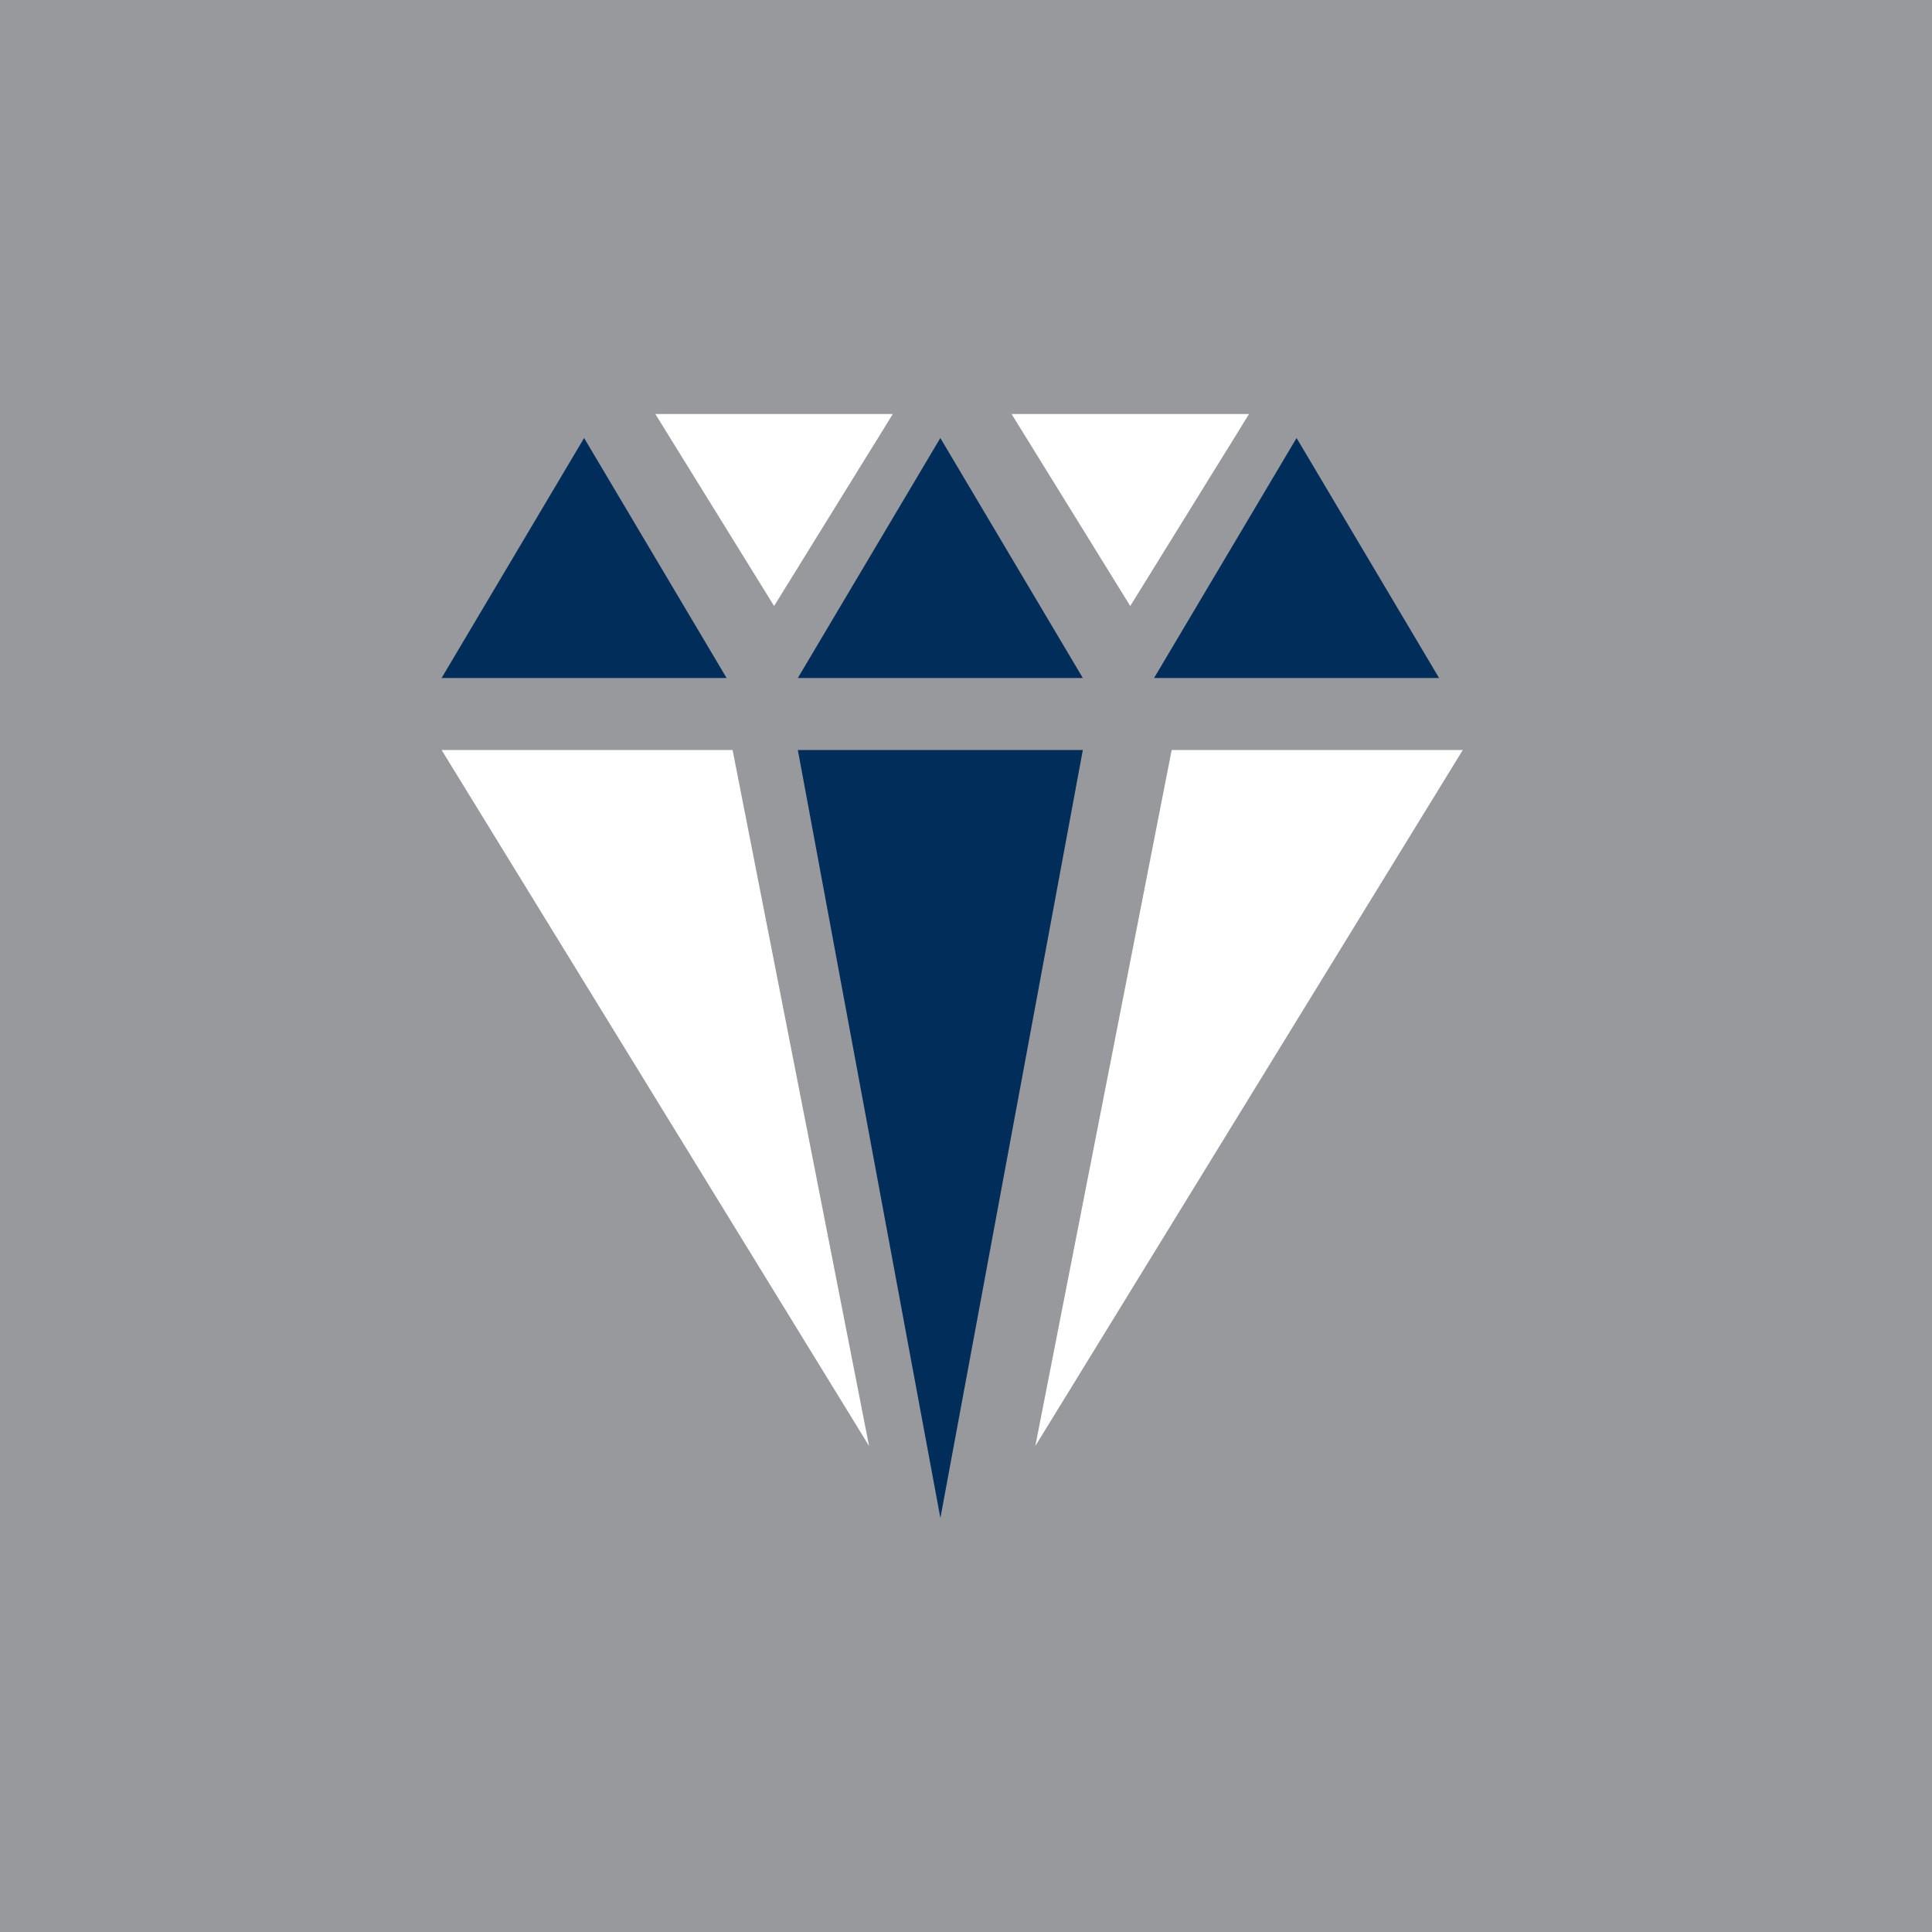
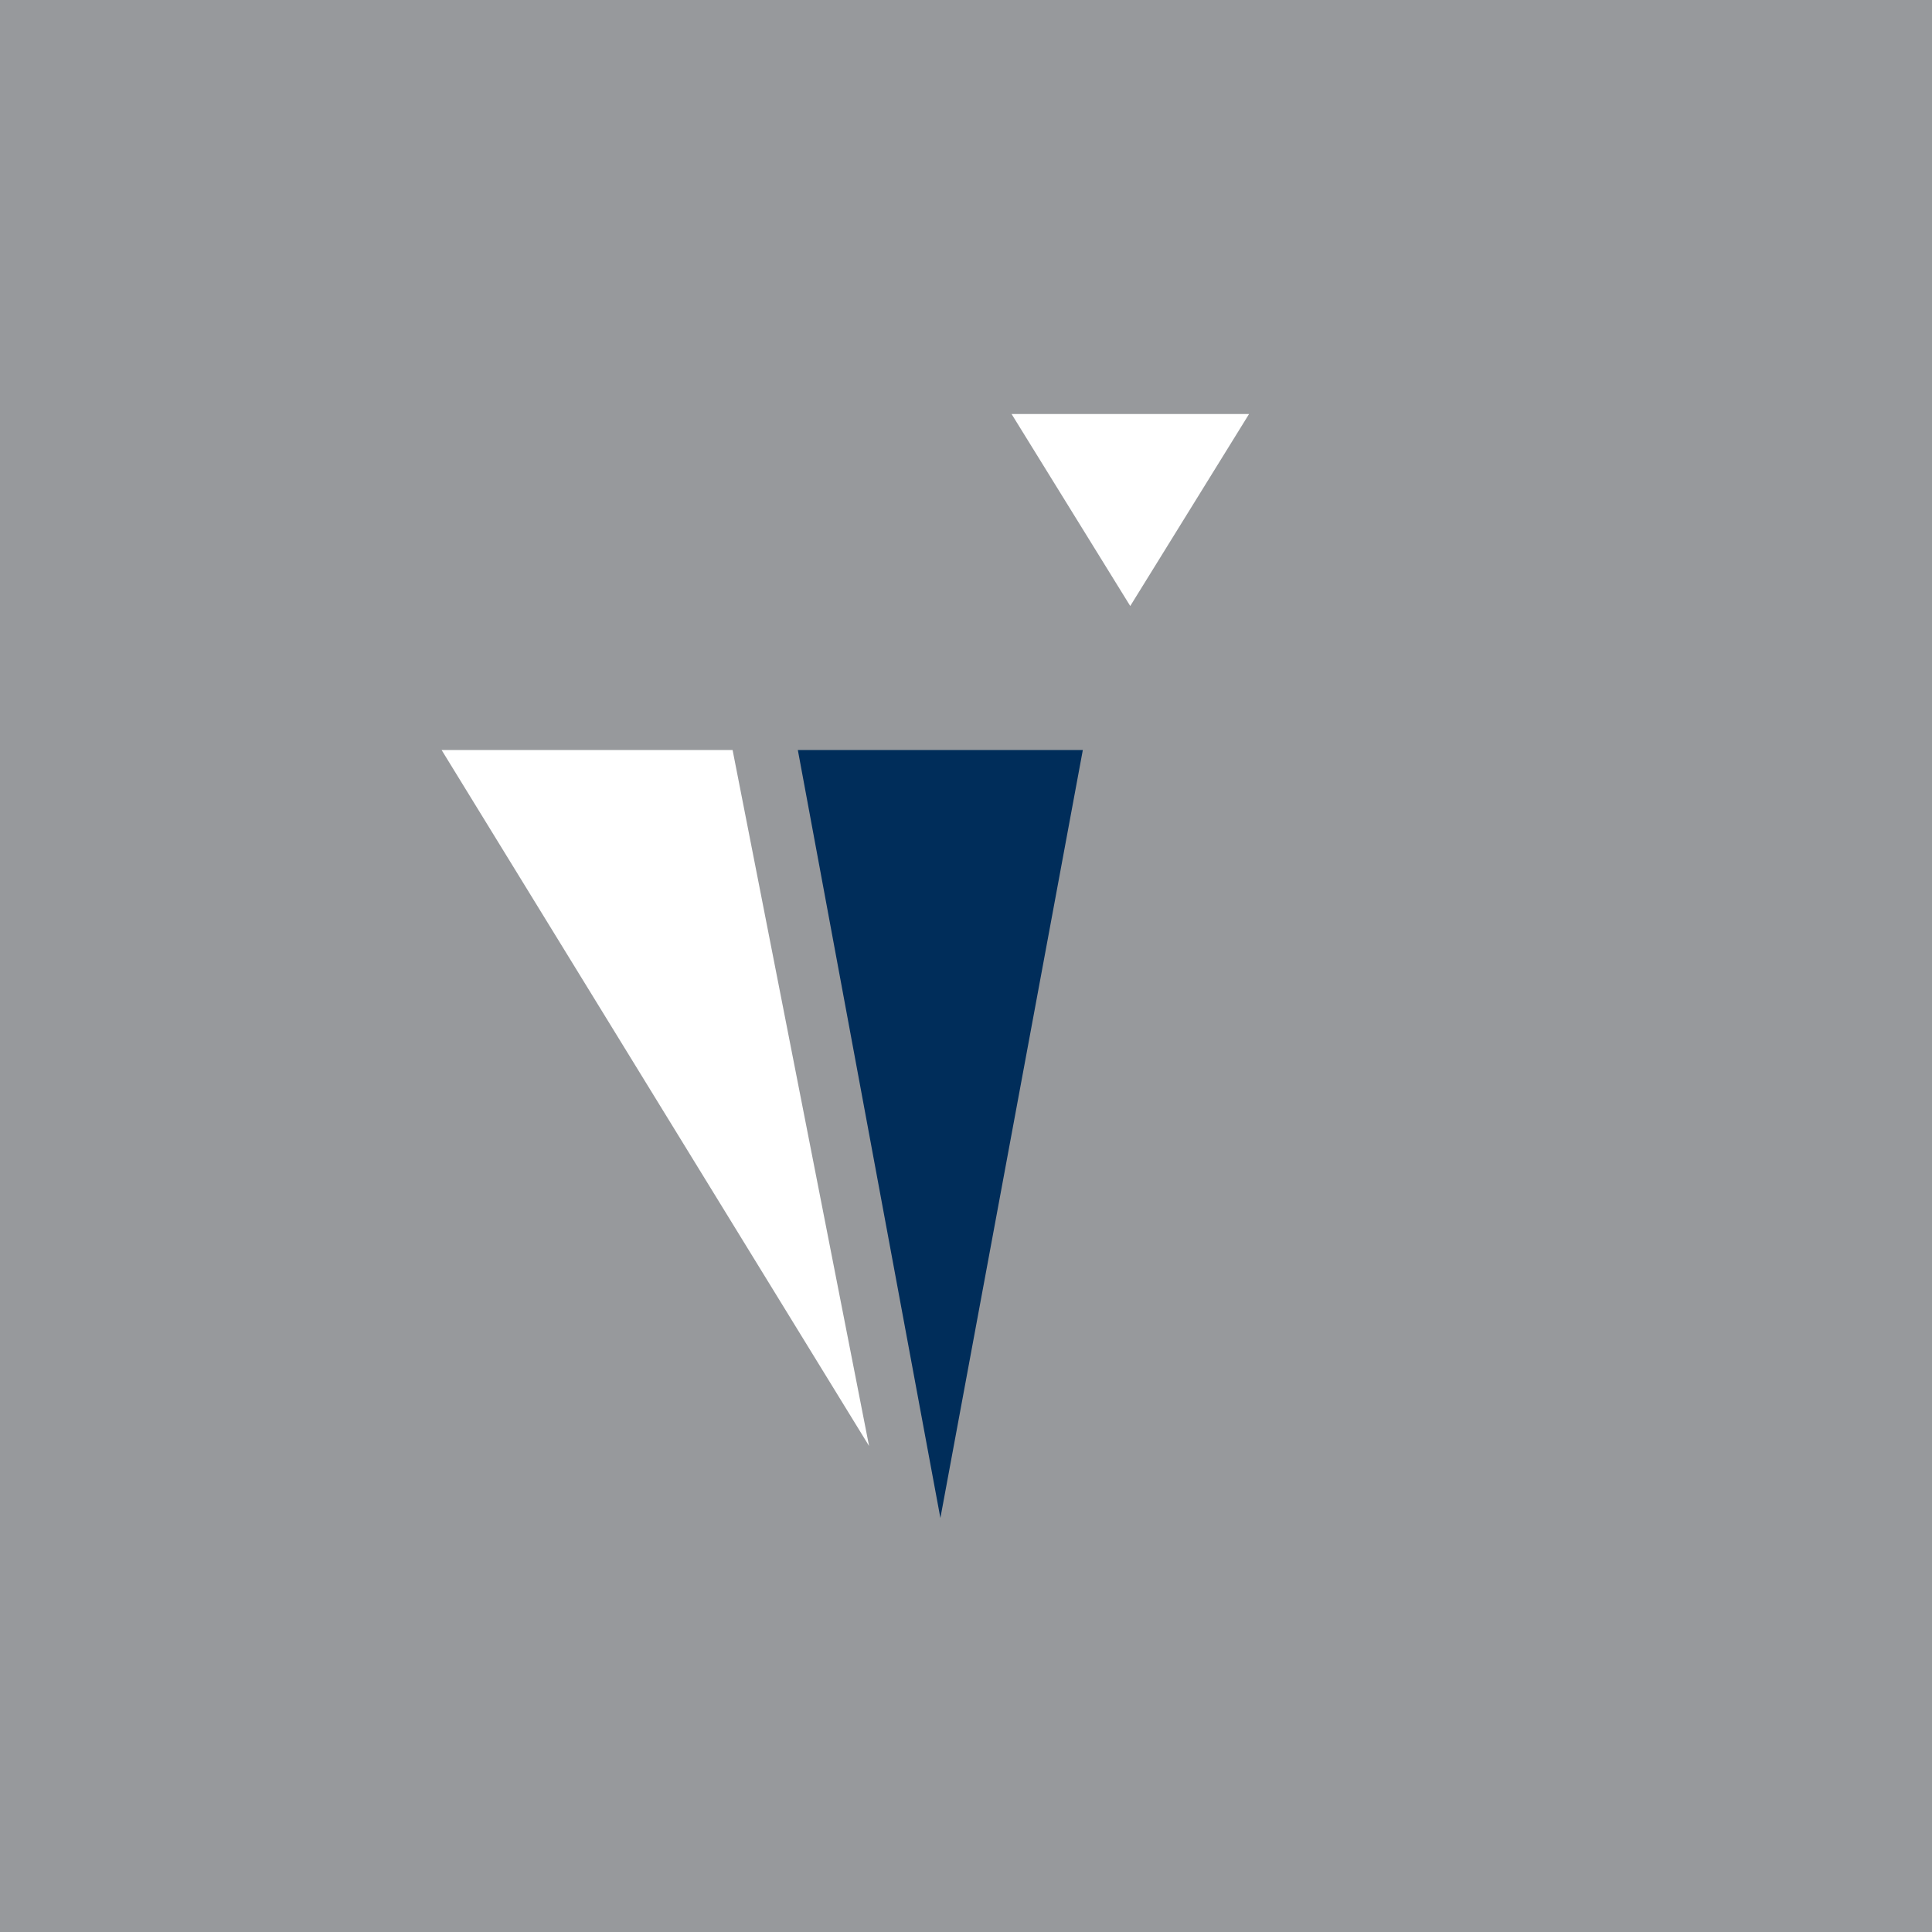
<svg xmlns="http://www.w3.org/2000/svg" width="70" height="70" viewBox="0 0 70 70">
  <g fill="none" fill-rule="evenodd">
    <rect width="70" height="70" fill="#97999C" />
    <g fill-rule="nonzero" transform="translate(16 15)">
      <polygon fill="#FFF" points="15.488 37.391 0 12.174 10.543 12.174 15.488 37.391" />
-       <polygon fill="#002D5A" points="30.977 .87 25.814 9.565 36.14 9.565 30.977 .87" />
-       <polygon fill="#002D5A" points="18.07 .87 12.907 9.565 23.233 9.565 18.07 .87" />
-       <polygon fill="#002D5A" points="5.163 .87 0 9.565 10.326 9.565 5.163 .87" />
-       <polygon fill="#FFF" points="12.047 6.957 7.744 0 16.349 0 12.047 6.957" />
      <polygon fill="#FFF" points="24.951 6.957 20.651 0 29.256 0 24.951 6.957" />
      <polygon fill="#002D5A" points="18.072 40 12.907 12.174 23.233 12.174 18.072 40" />
-       <polygon fill="#FFF" points="21.512 37.391 37 12.174 26.452 12.174 21.512 37.391" />
    </g>
  </g>
</svg>